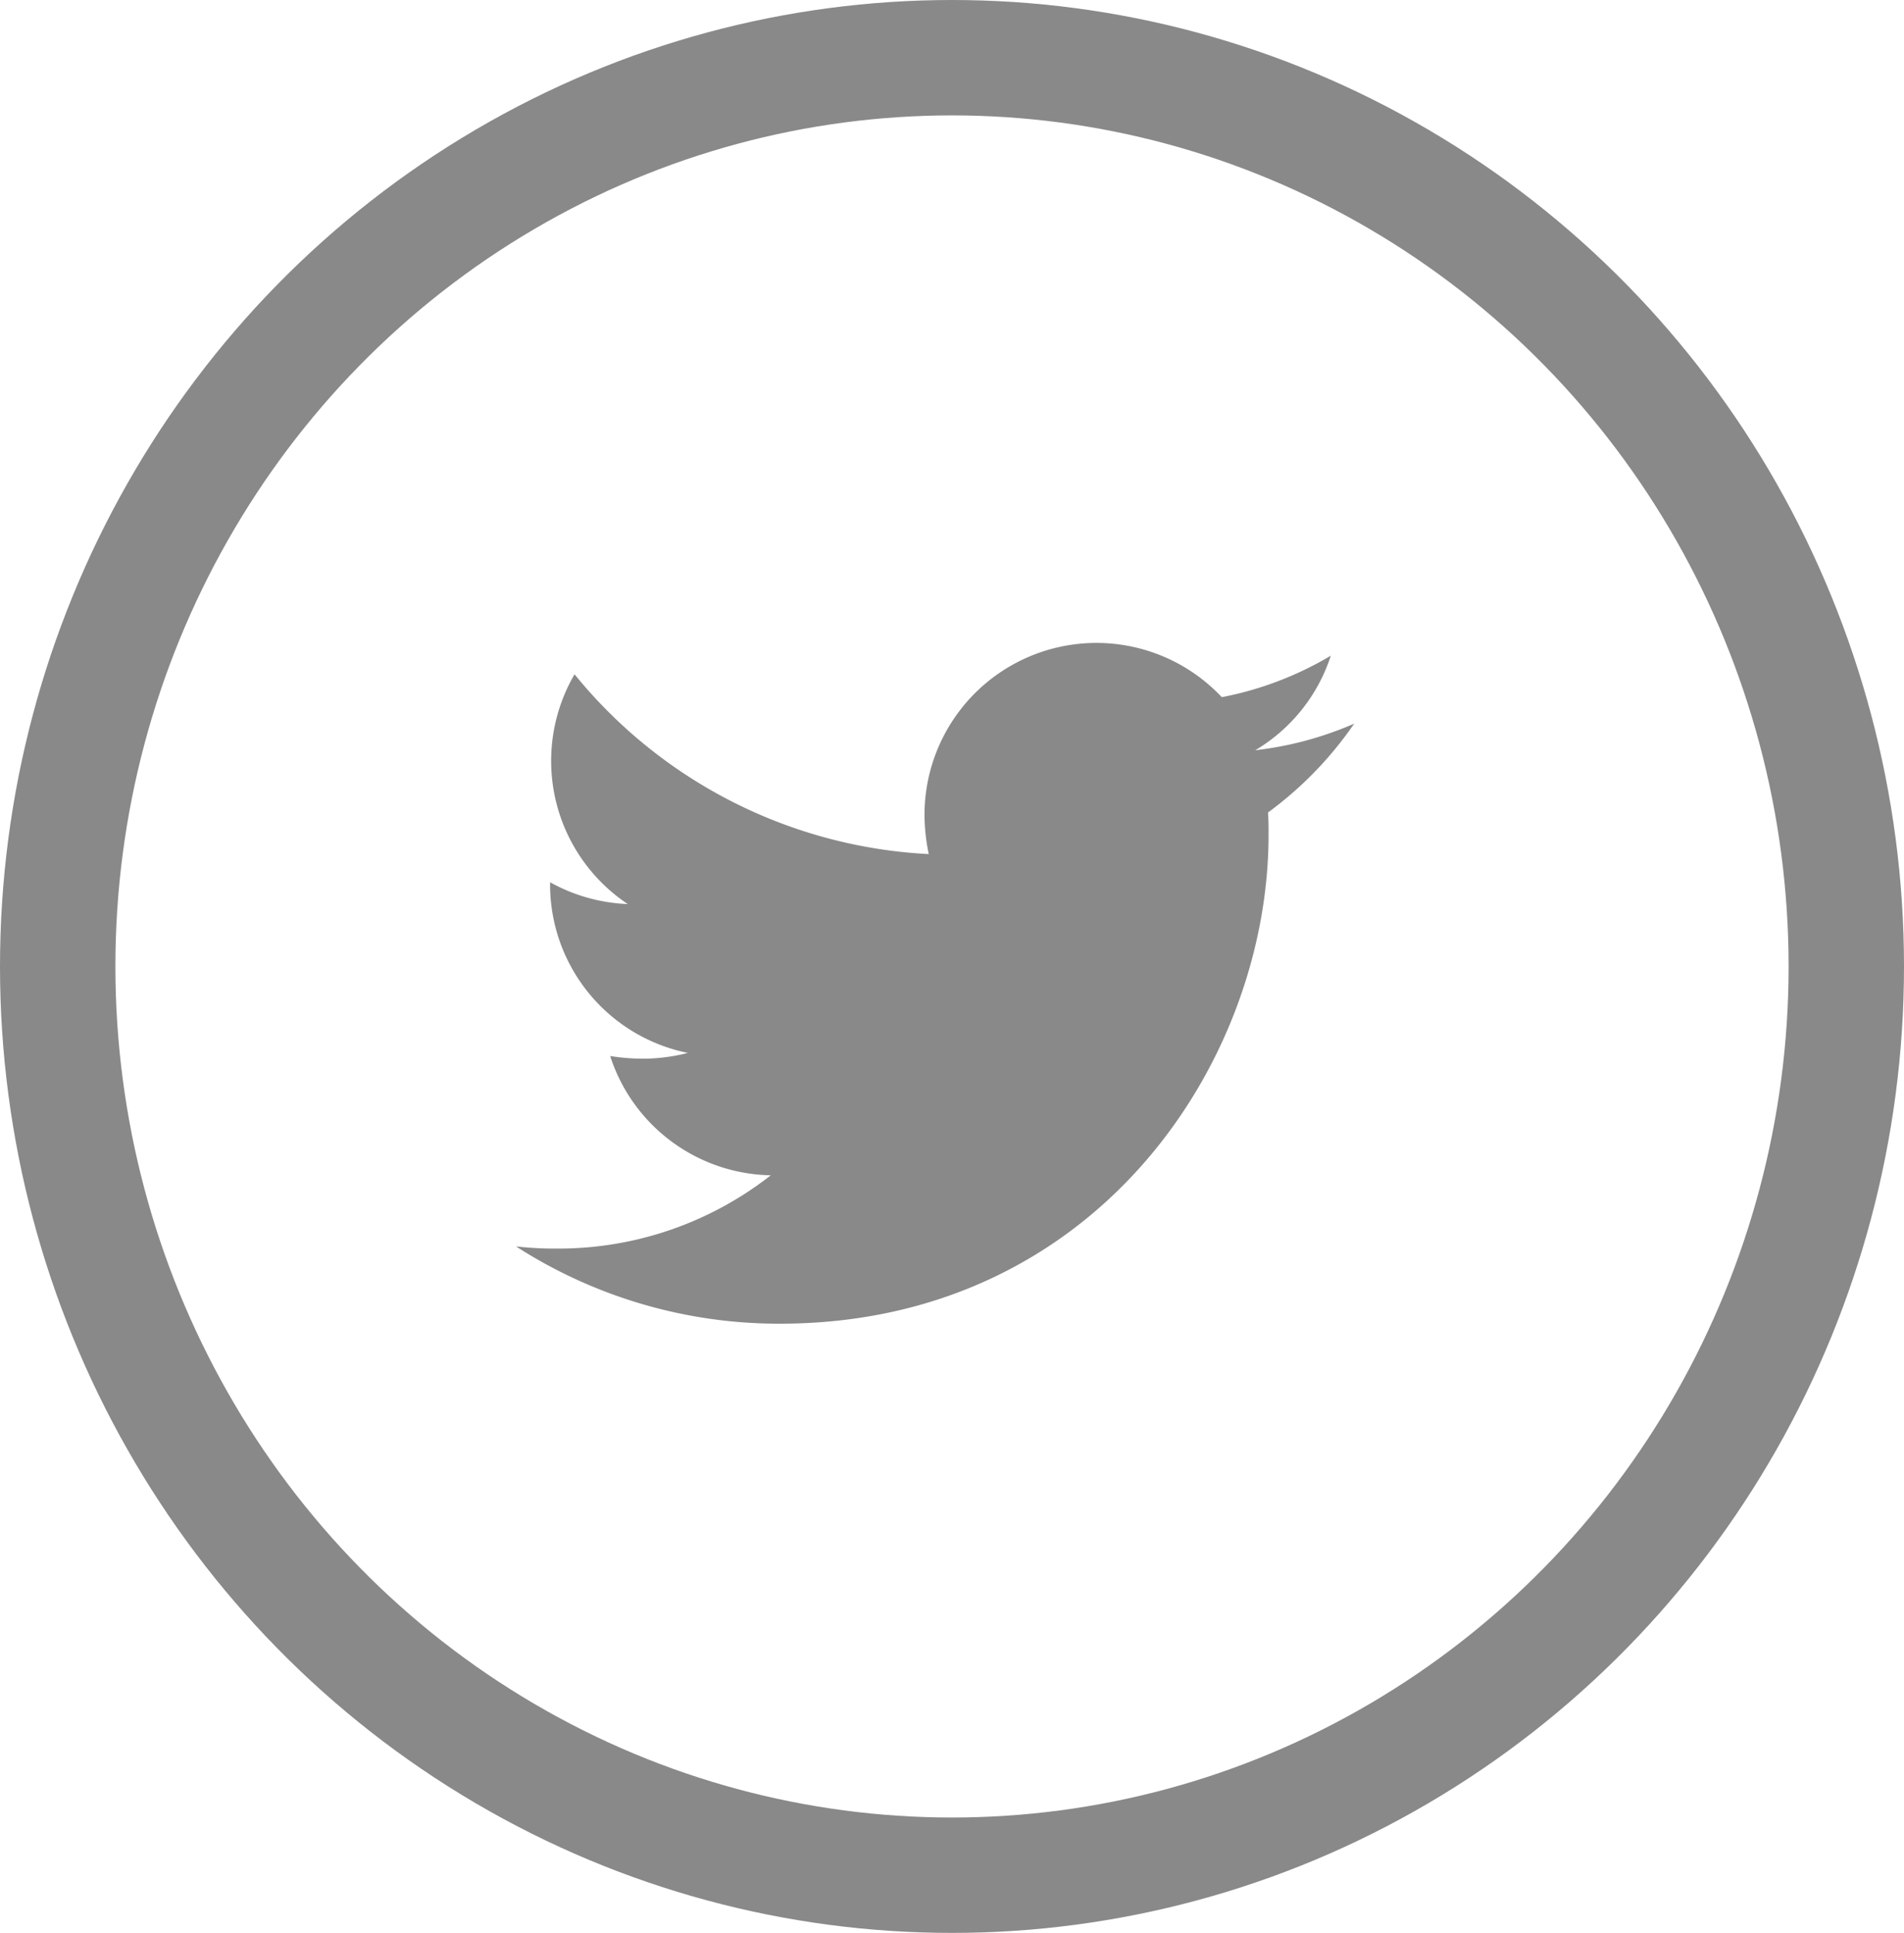
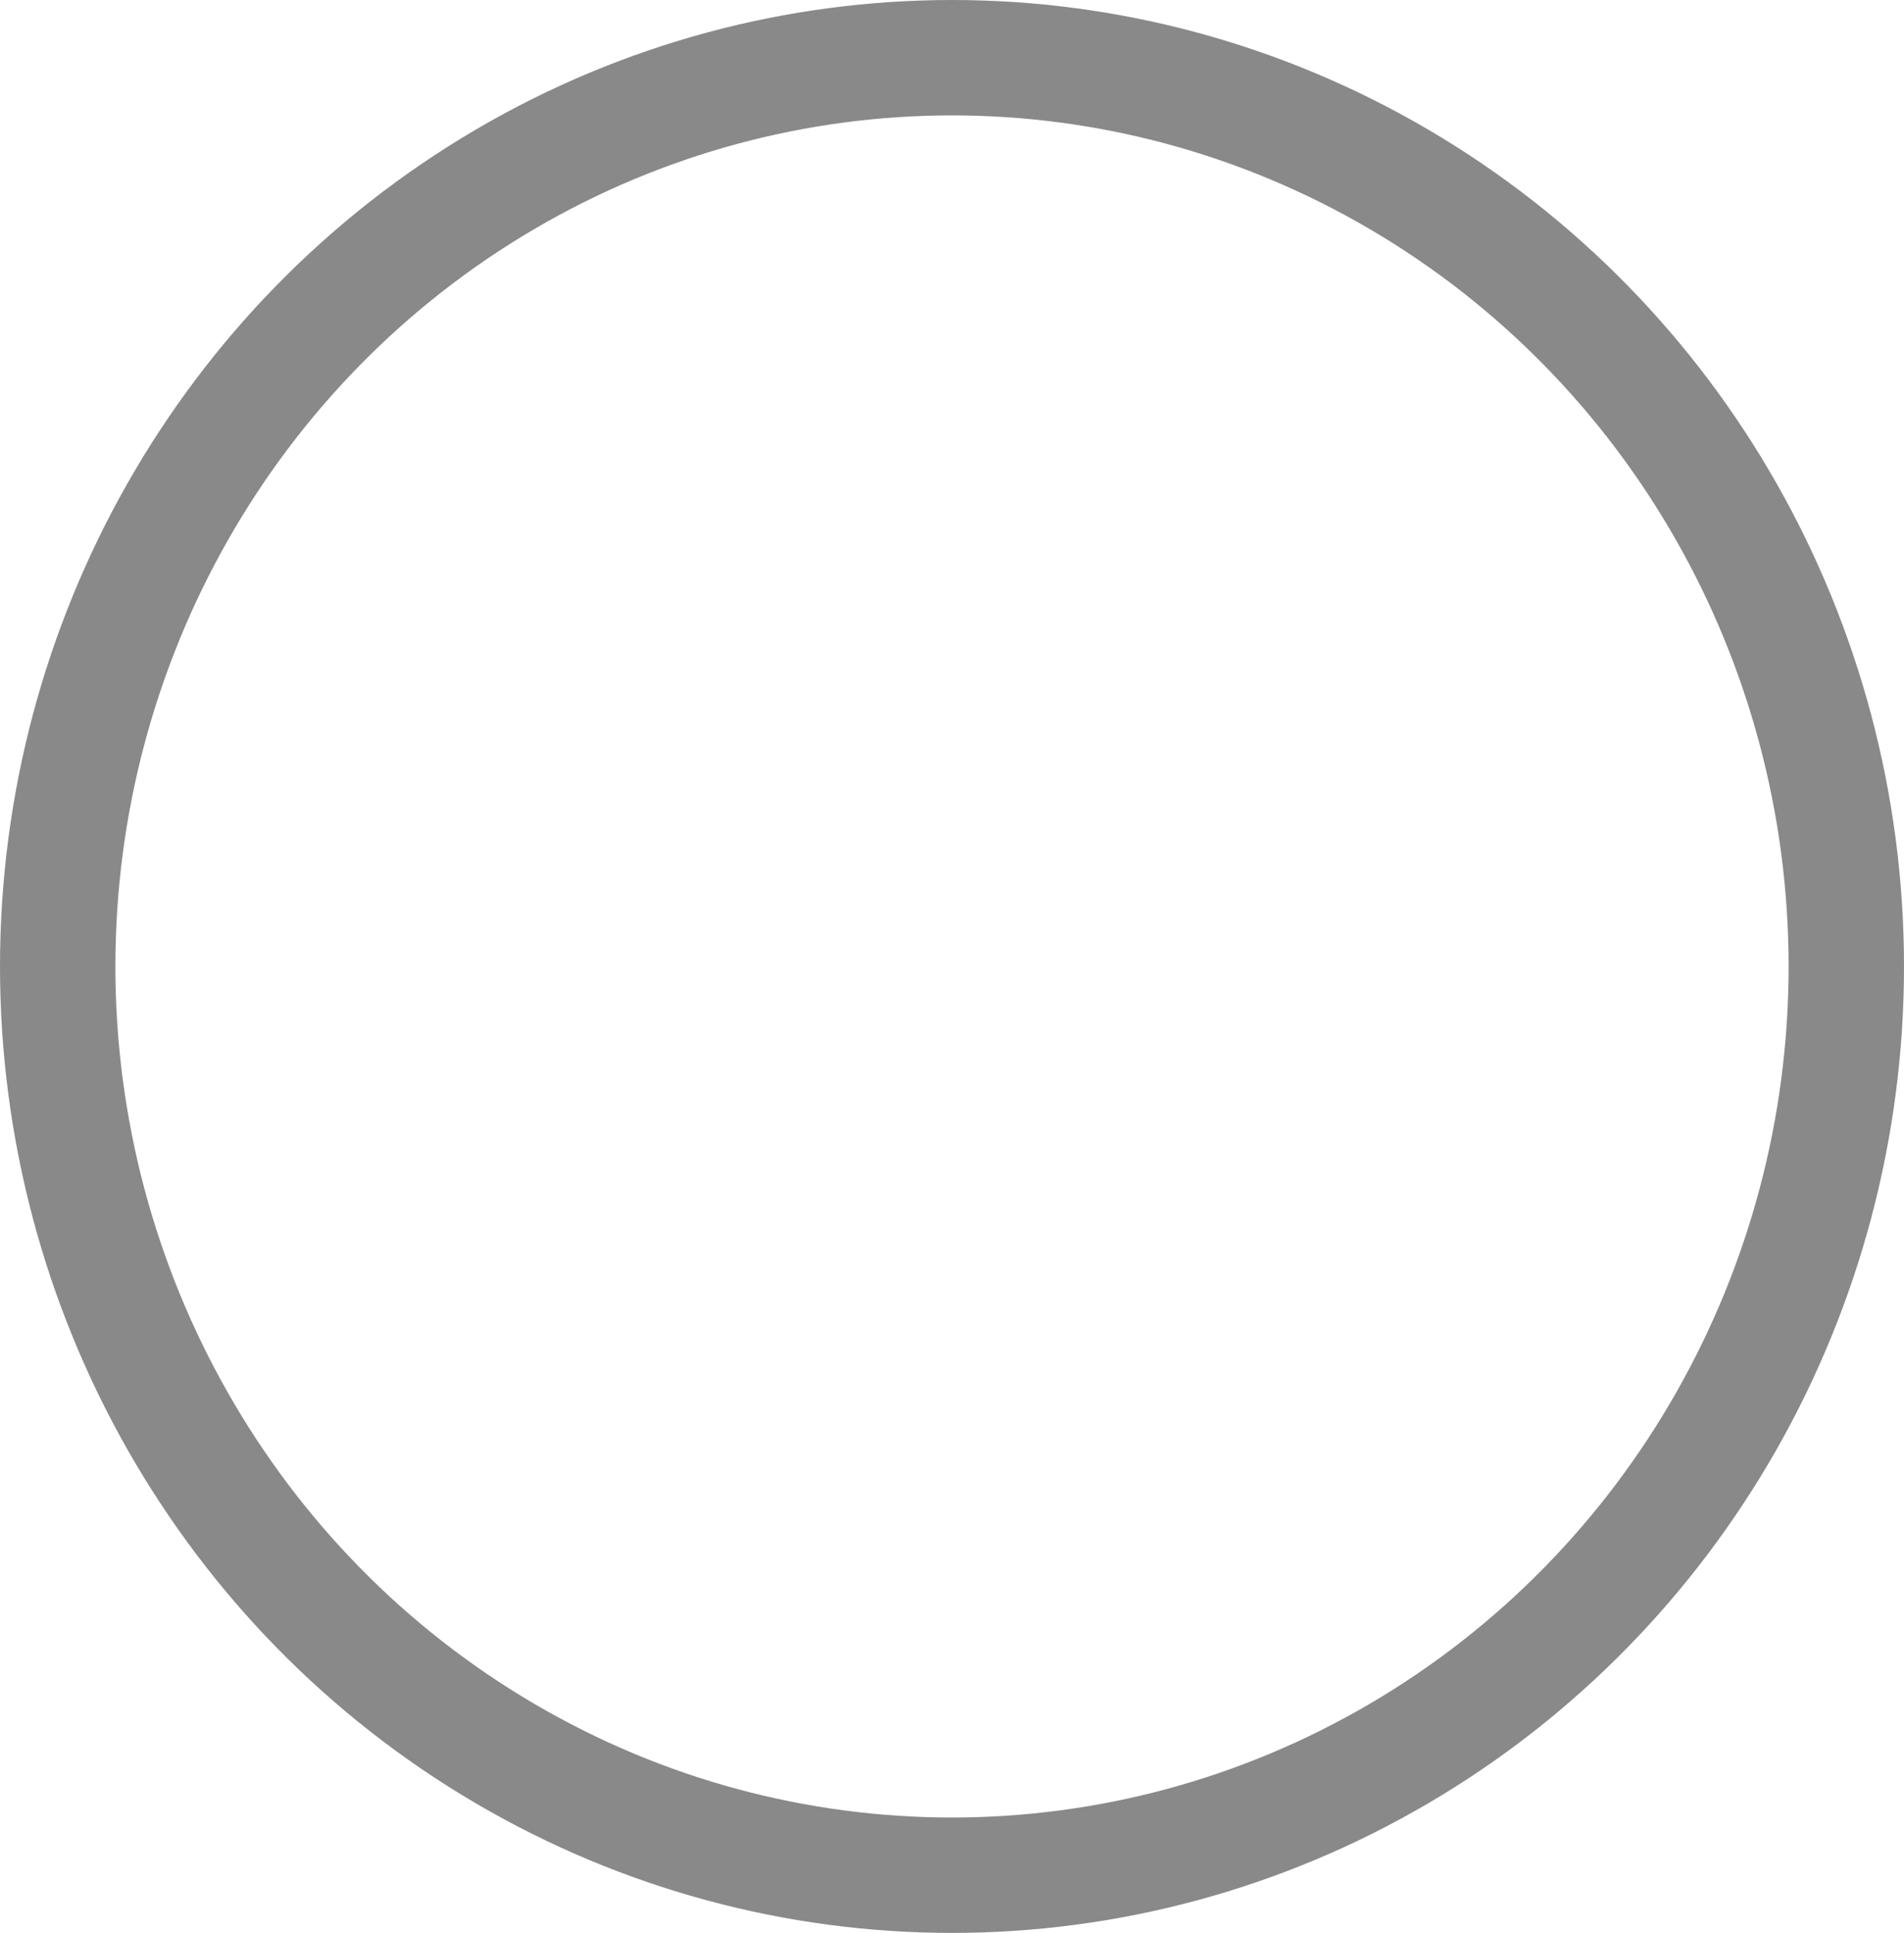
<svg xmlns="http://www.w3.org/2000/svg" width="66" height="67" viewBox="0 0 66 67">
  <defs>
    <style>.a{fill:#898989;}.b,.d{fill:none;}.b{stroke:#898989;stroke-width:4px;}.c{stroke:none;}</style>
  </defs>
  <g transform="translate(0.14 0.421)">
-     <path class="a" d="M26.067,9.262c.018.258.018.516.018.774,0,7.872-5.991,16.942-16.942,16.942A16.827,16.827,0,0,1,0,24.3a12.318,12.318,0,0,0,1.438.074A11.925,11.925,0,0,0,8.83,21.834,5.965,5.965,0,0,1,3.263,17.7a7.509,7.509,0,0,0,1.125.092,6.3,6.3,0,0,0,1.567-.2A5.955,5.955,0,0,1,1.18,11.75v-.074a6,6,0,0,0,2.692.756A5.963,5.963,0,0,1,2.028,4.468,16.926,16.926,0,0,0,14.306,10.7a6.722,6.722,0,0,1-.147-1.364A5.96,5.96,0,0,1,24.464,5.261a11.724,11.724,0,0,0,3.779-1.438A5.939,5.939,0,0,1,25.625,7.1a11.937,11.937,0,0,0,3.429-.922,12.8,12.8,0,0,1-2.986,3.079Z" transform="translate(17.748 18.484)" />
    <g class="b" transform="translate(-0.14 -0.421)">
-       <ellipse class="c" cx="33" cy="33.5" rx="33" ry="33.5" />
      <ellipse class="d" cx="33" cy="33.5" rx="31" ry="31.5" />
    </g>
  </g>
</svg>